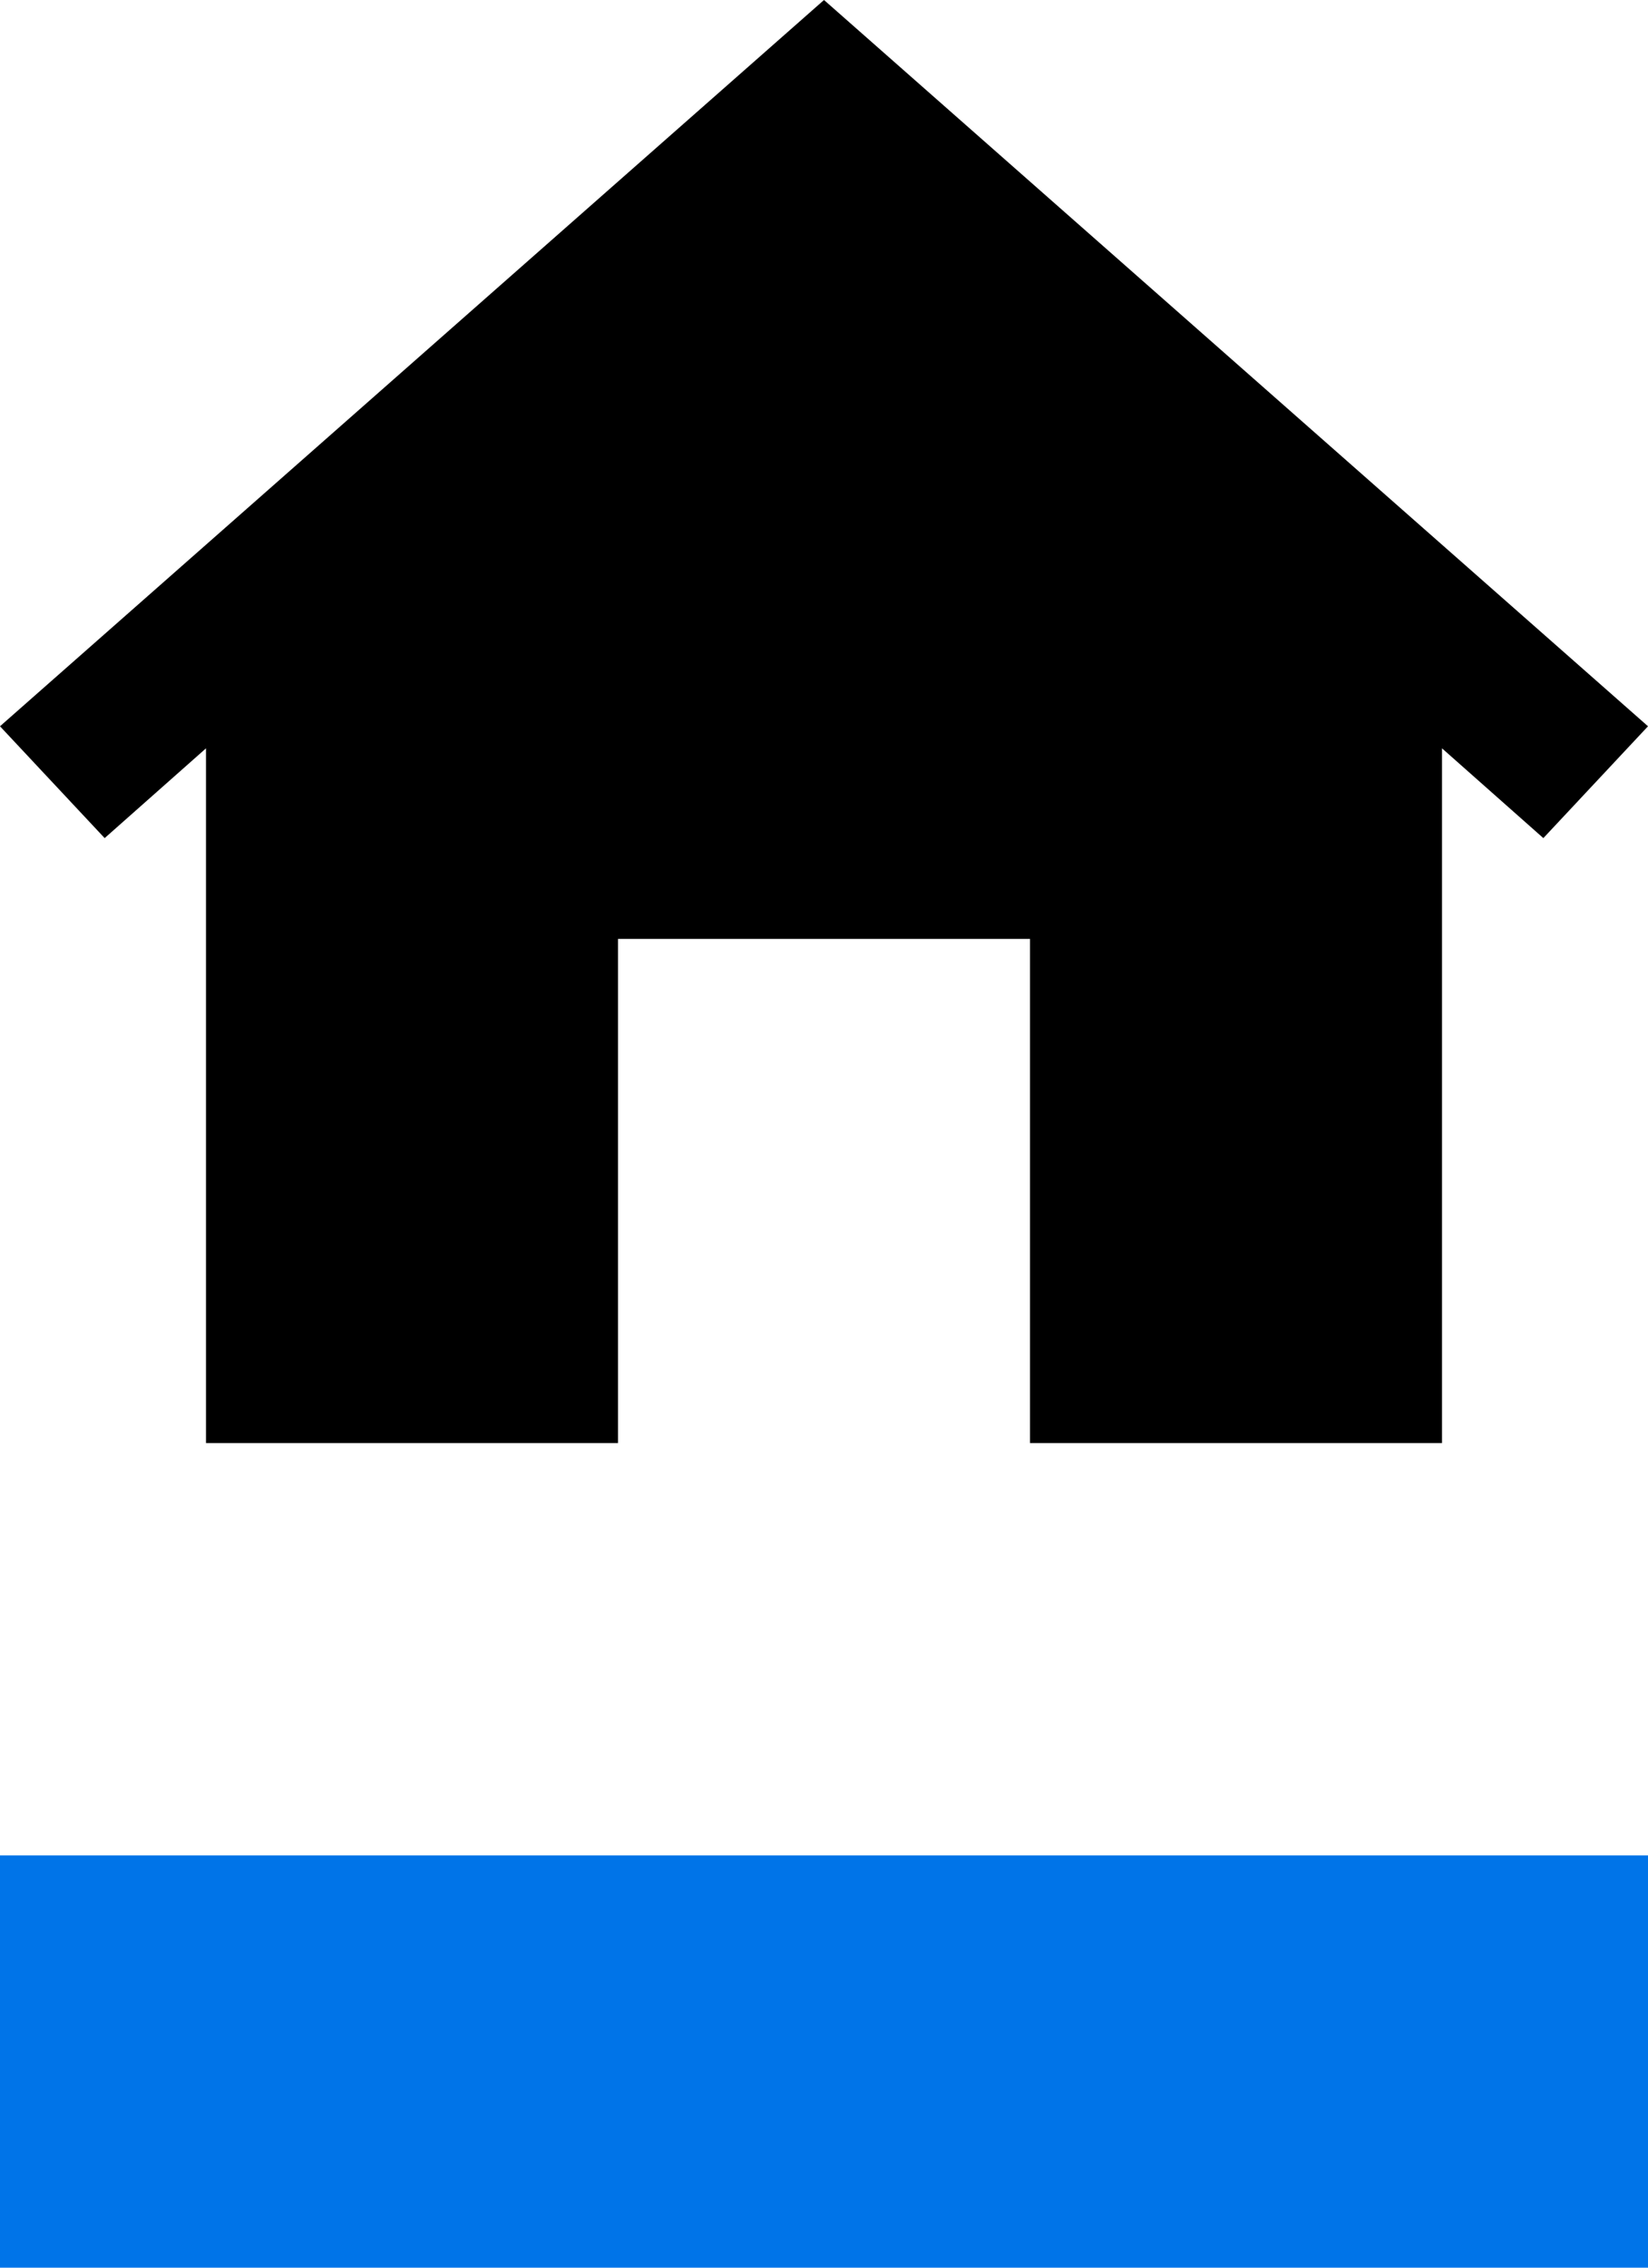
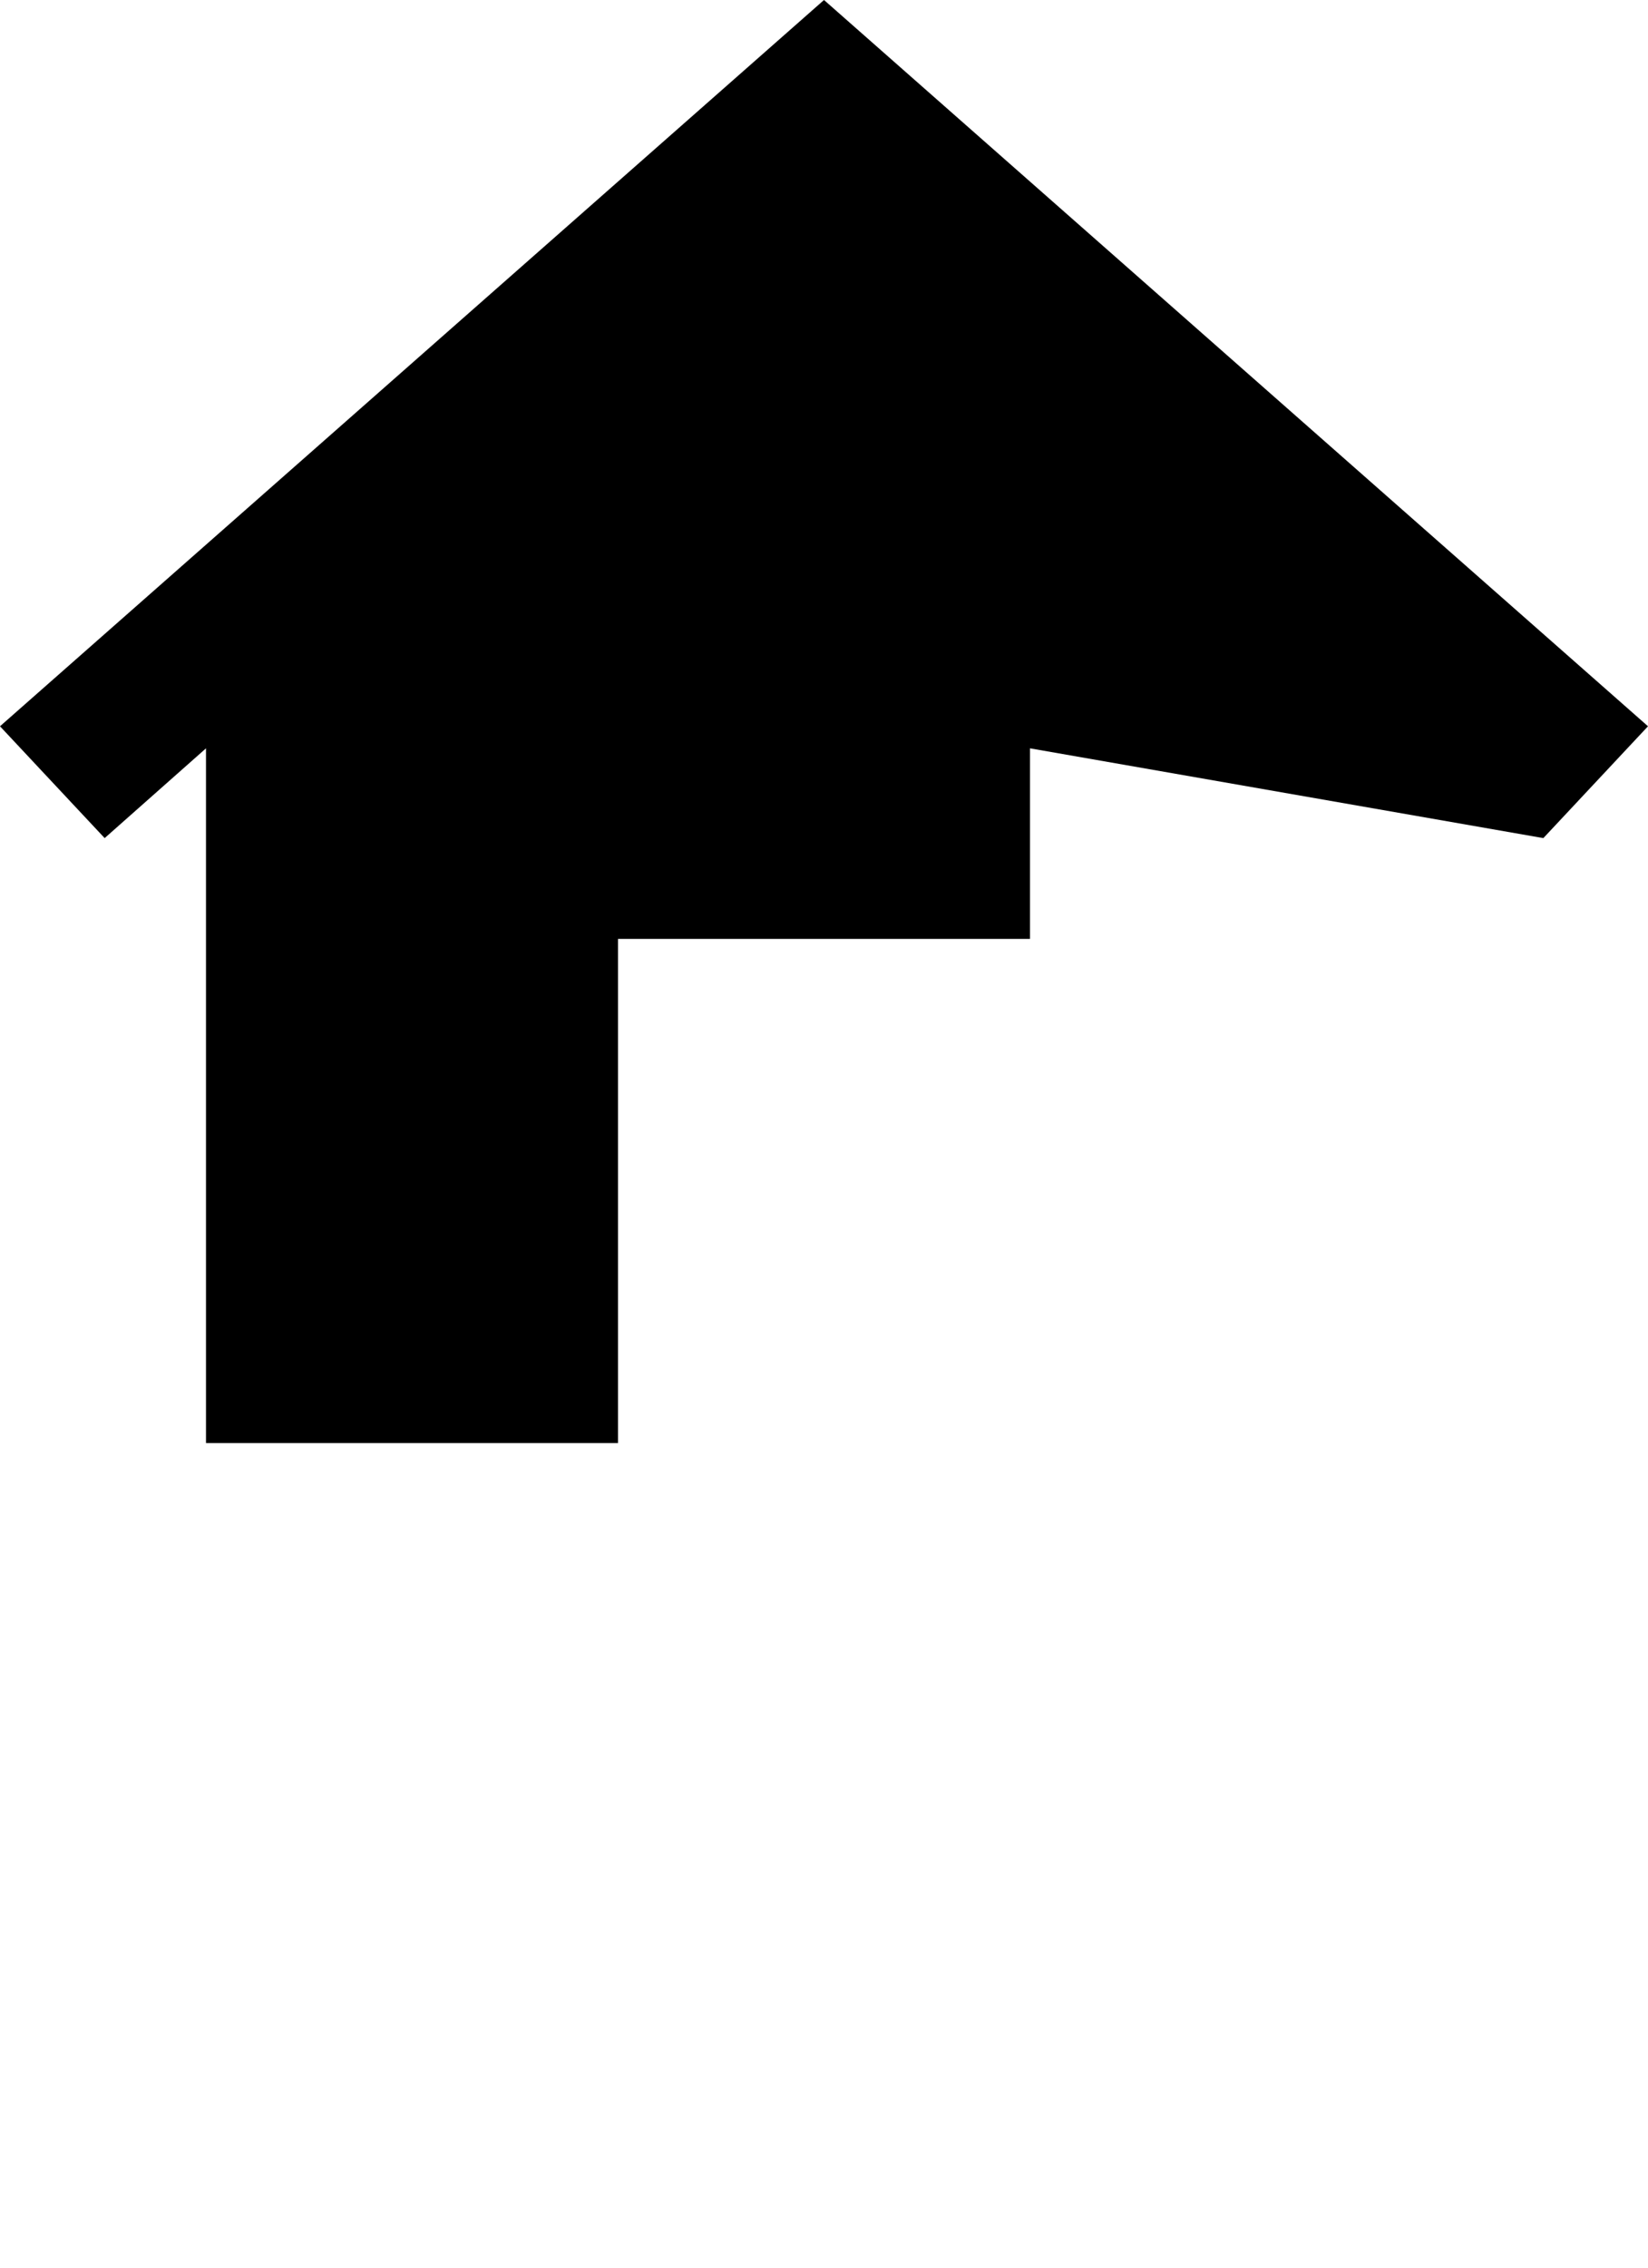
<svg xmlns="http://www.w3.org/2000/svg" width="16" height="22" viewBox="0 0 16 22" fill="none">
-   <path d="M8 0L0 7.046L1.016 8.131L2 7.26V14H6V9.109H10V14H14V7.26L14.984 8.131L16 7.046L8 0Z" fill="black" />
-   <rect y="18" width="16" height="4" fill="#0074E8" />
+   <path d="M8 0L0 7.046L1.016 8.131L2 7.26V14H6V9.109H10V14V7.26L14.984 8.131L16 7.046L8 0Z" fill="black" />
</svg>